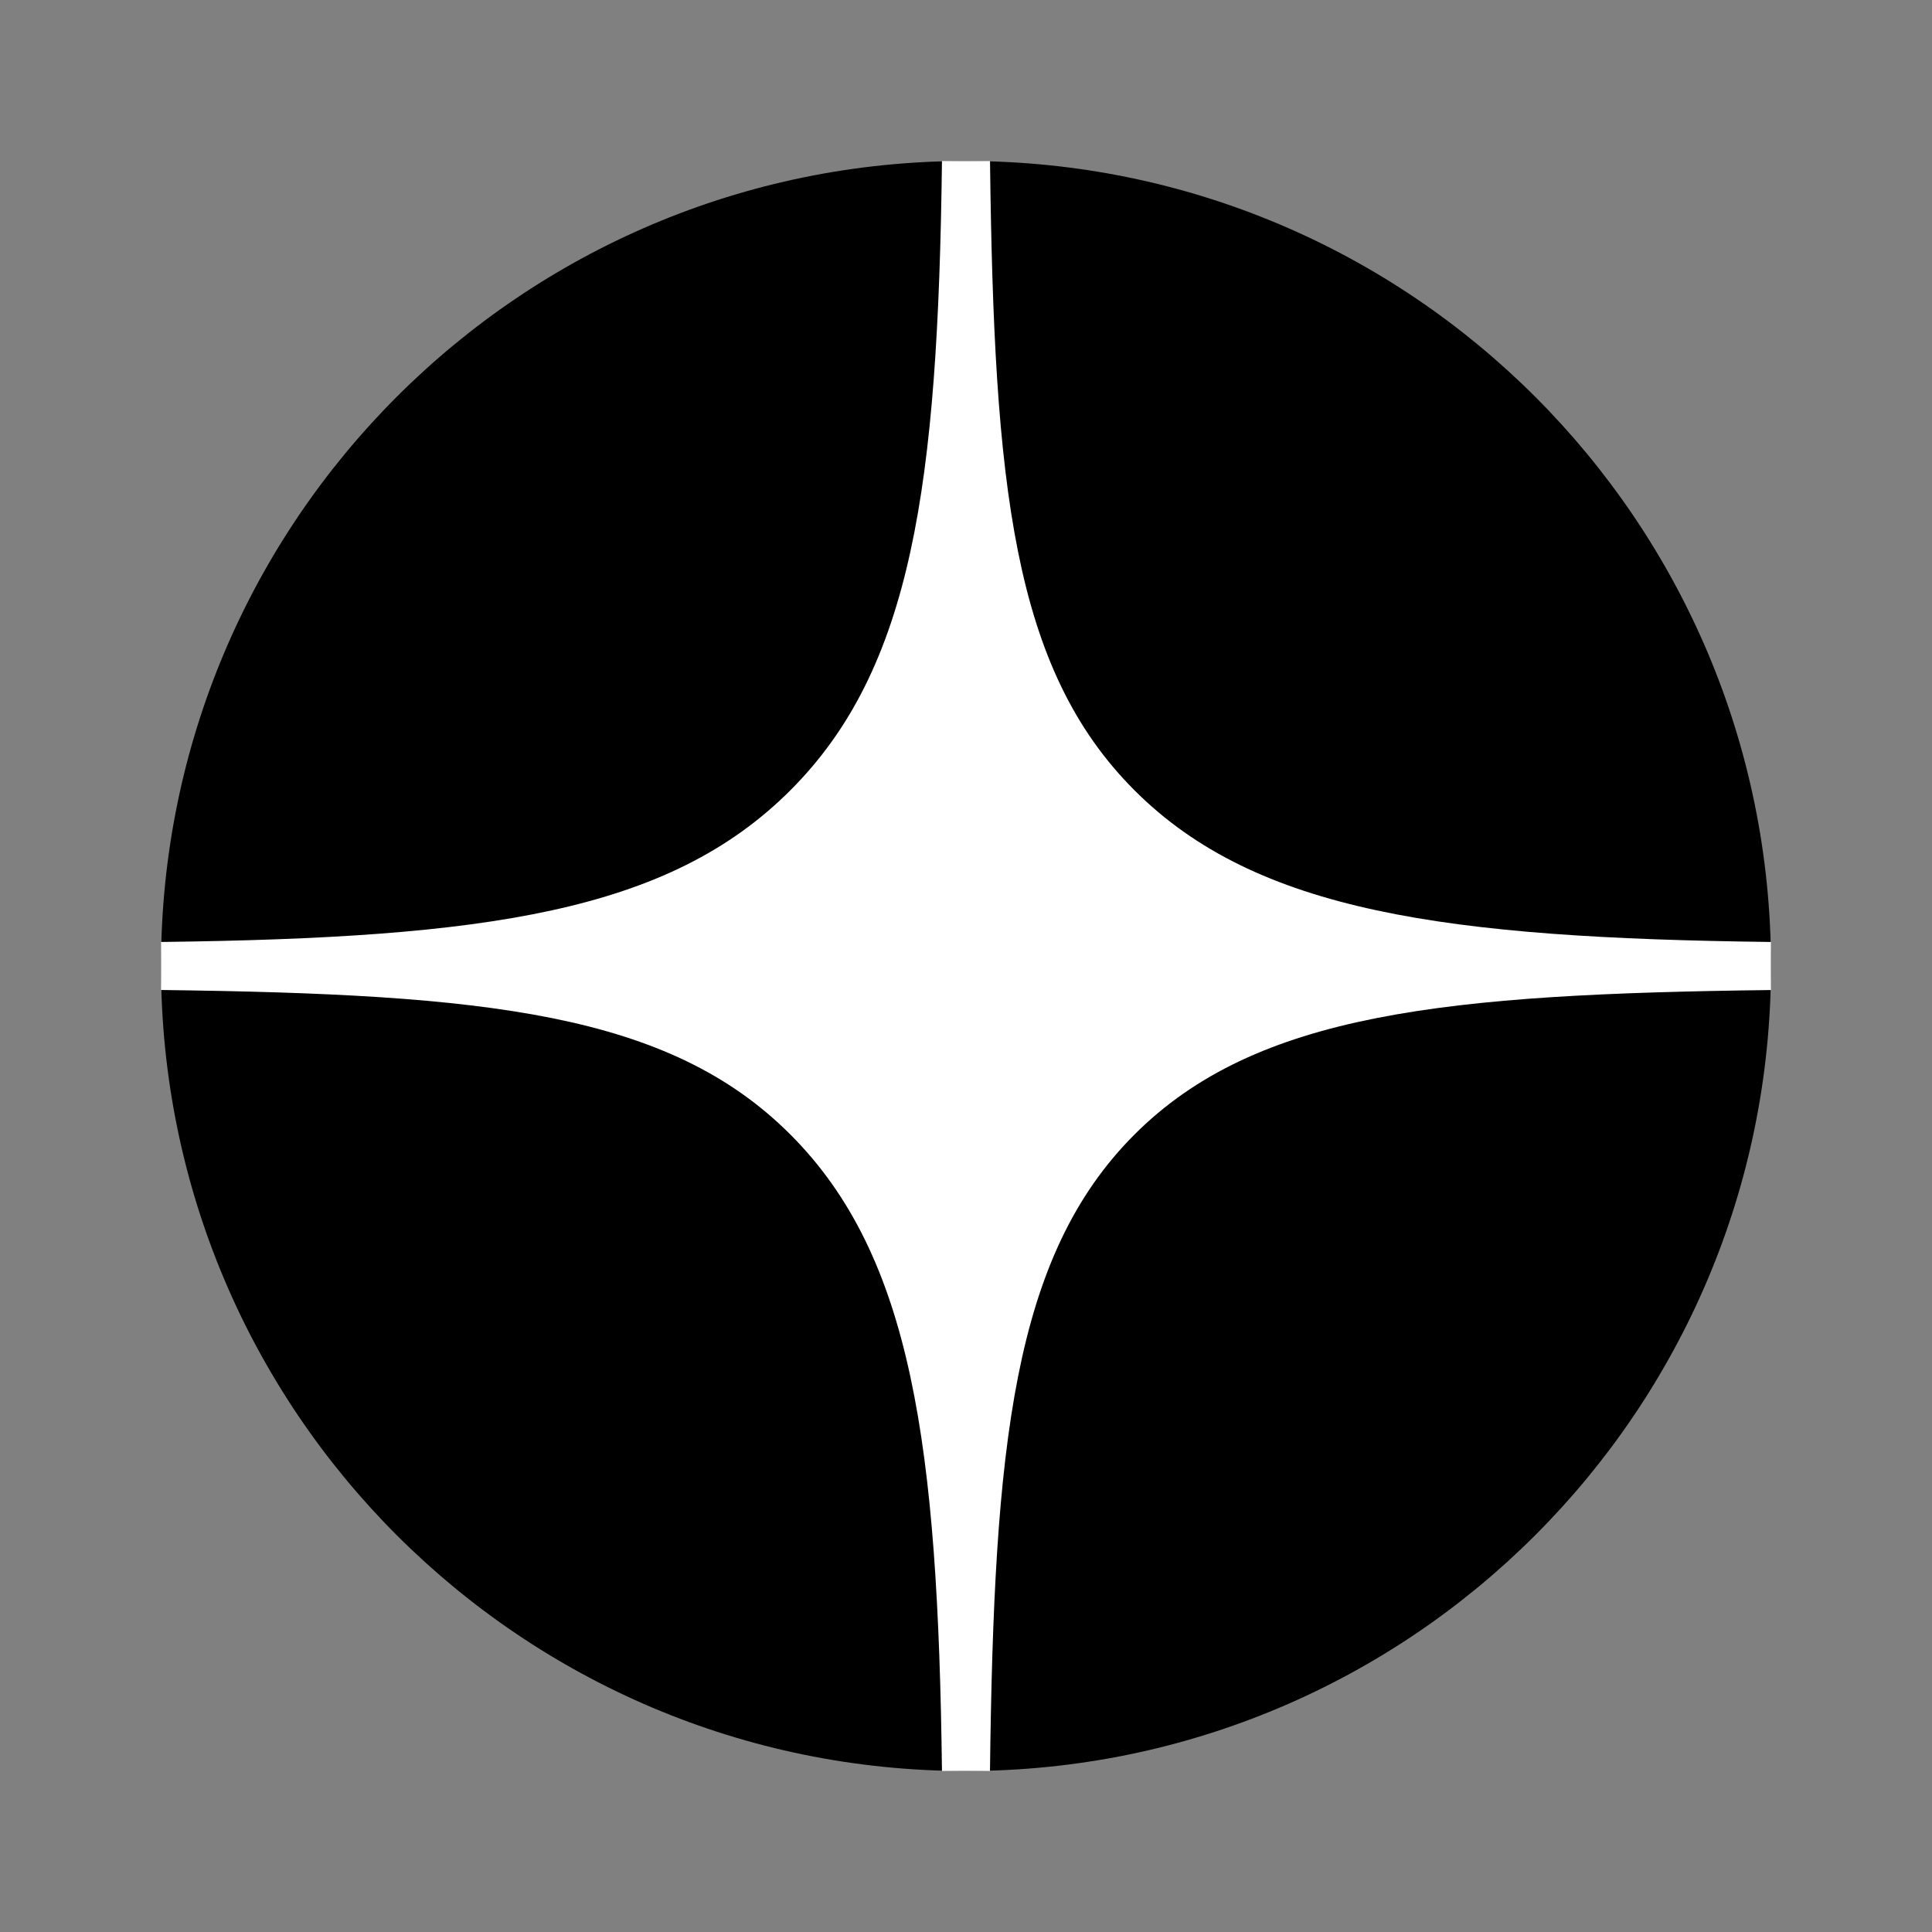
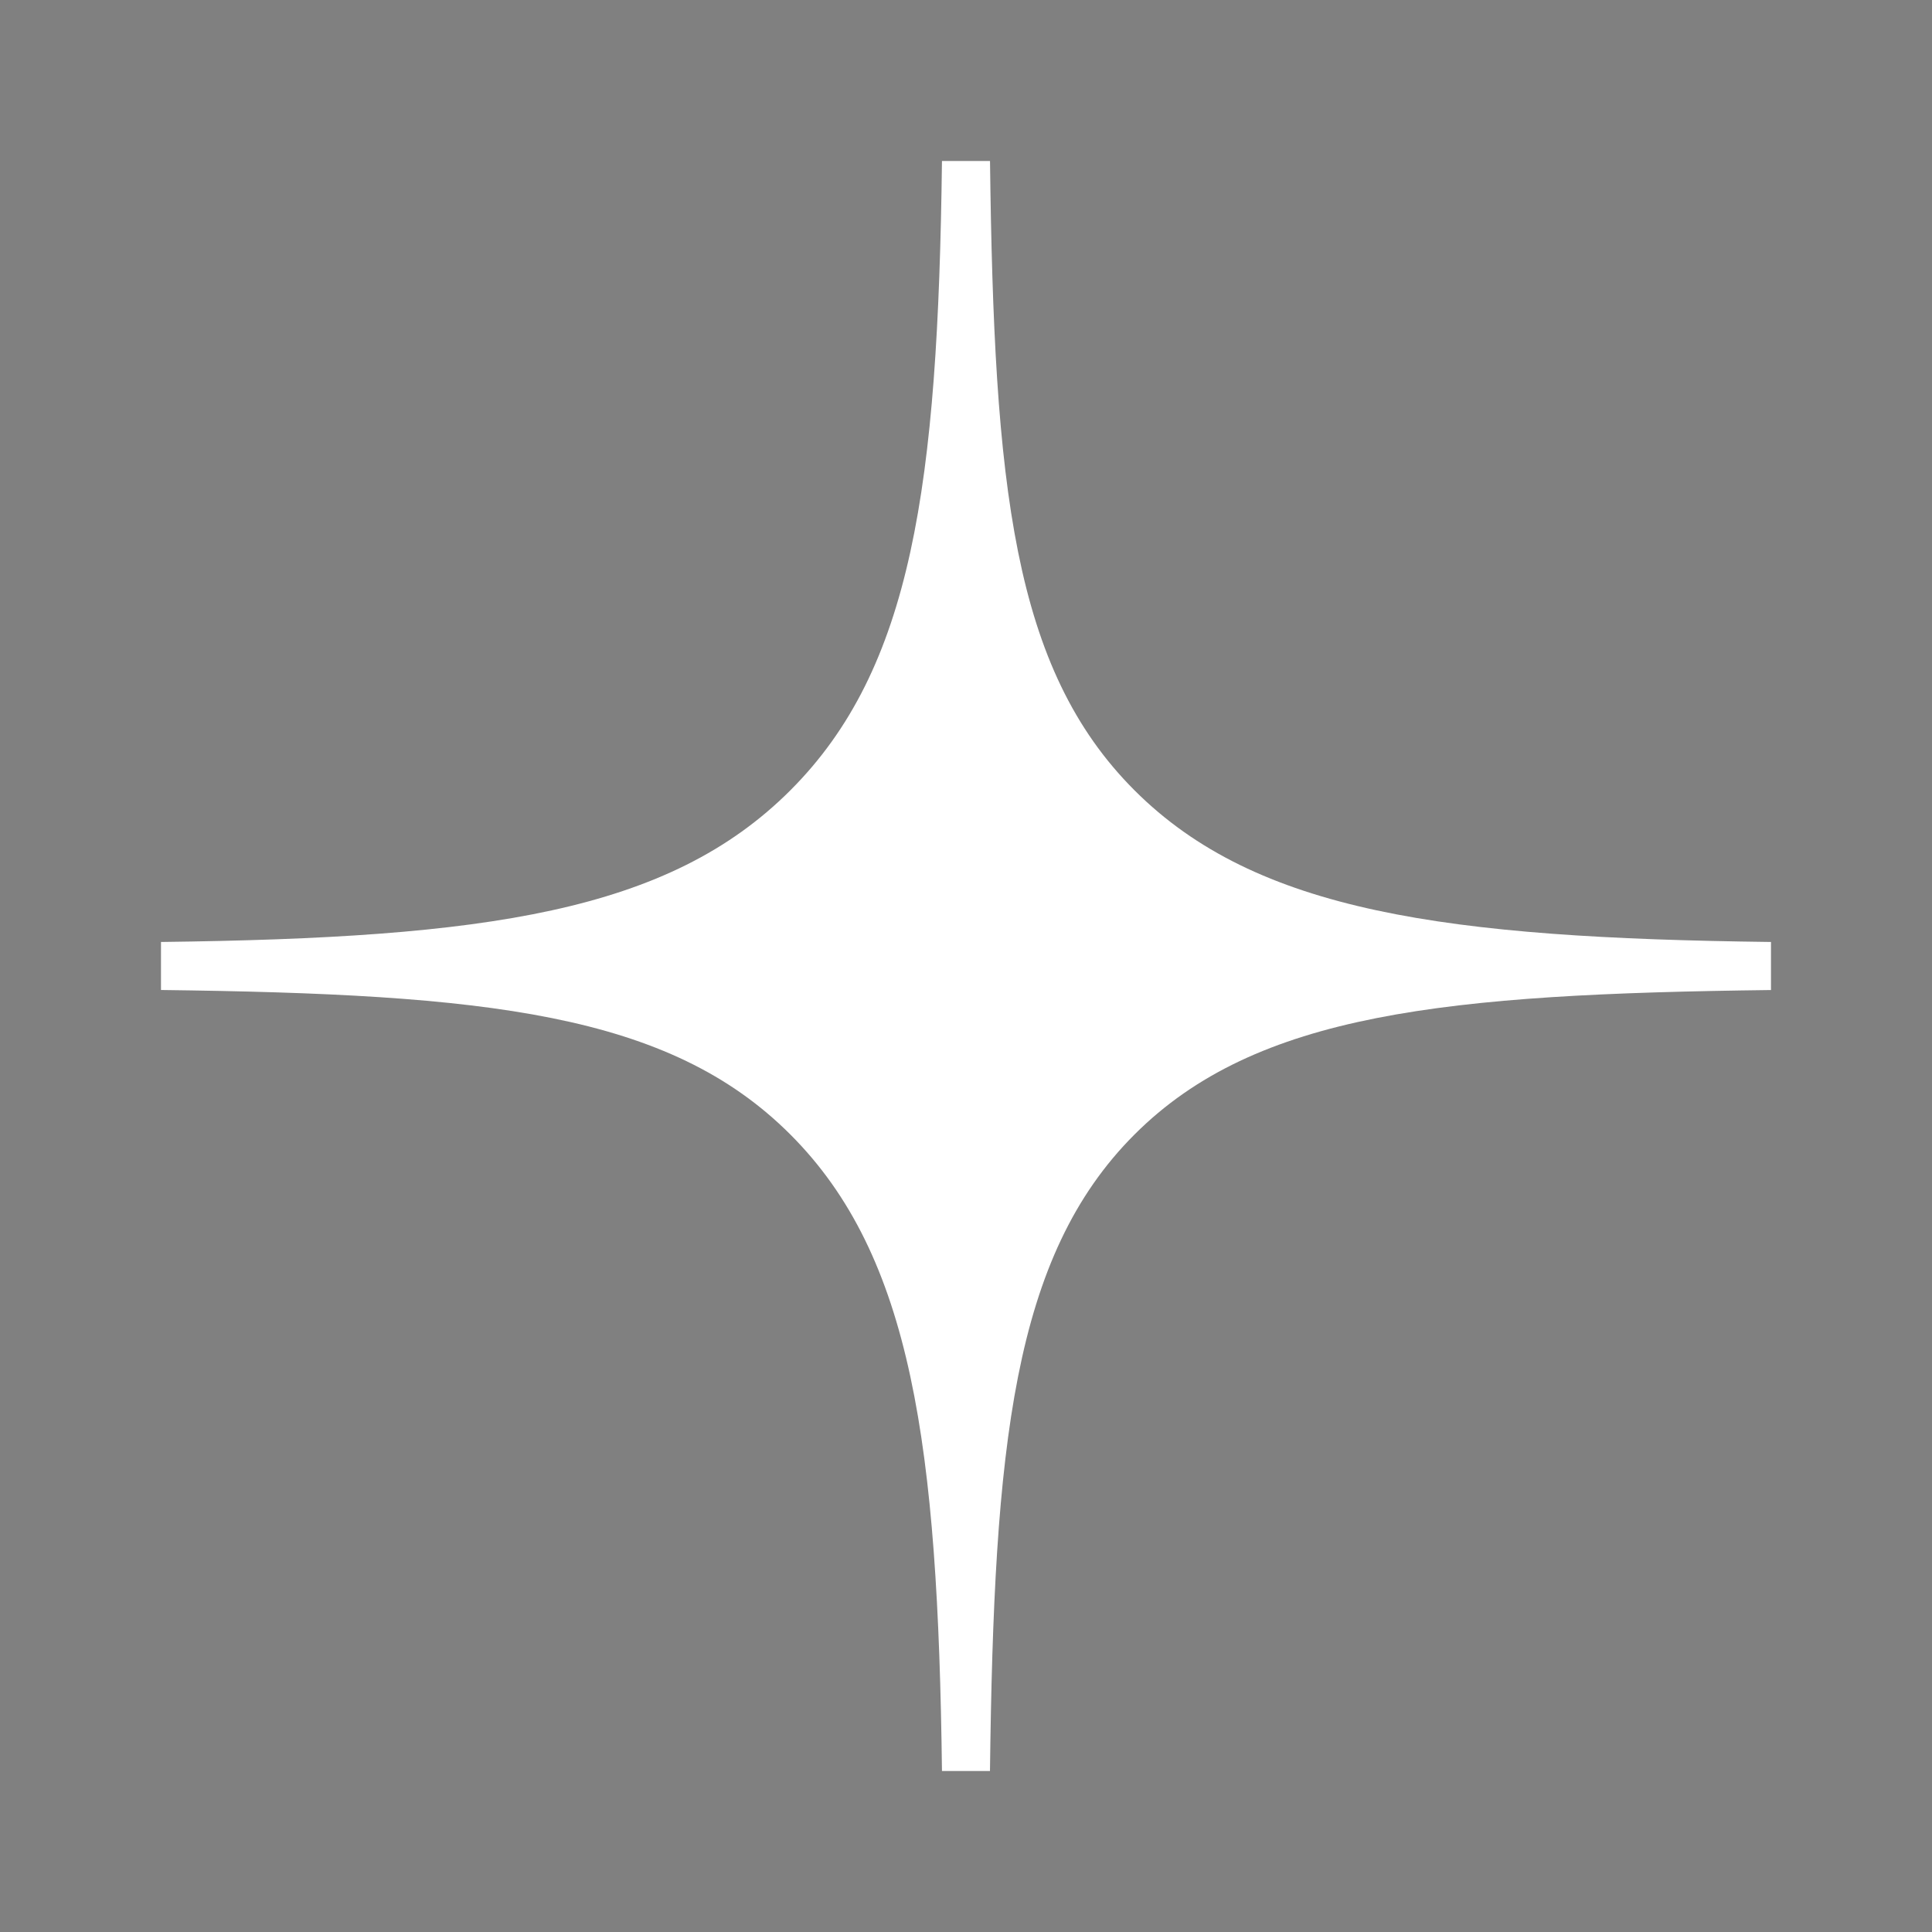
<svg xmlns="http://www.w3.org/2000/svg" width="100" height="100" viewBox="0 0 100 100" fill="none">
  <rect x="0" y="0" width="100" height="100" fill="#808080" stroke="none" />
-   <path d="M50 91.667C73.011 91.667 91.666 73.012 91.666 50C91.666 26.988 73.011 8.333 50 8.333C26.988 8.333 8.333 26.988 8.333 50C8.333 73.012 26.988 91.667 50 91.667Z" fill="black" />
  <path d="M8.333 48.756H8.352C25.156 48.548 34.602 47.215 40.908 40.908C47.212 34.604 48.548 25.156 48.756 8.352V8.333H51.243V8.352C51.452 25.156 52.416 34.602 58.723 40.908C65.027 47.212 74.843 48.548 91.648 48.756H91.666V51.244H91.648C74.843 51.452 65.027 52.417 58.721 58.723C52.416 65.027 51.452 74.844 51.241 91.648V91.667H48.756V91.648C48.548 74.844 47.214 65.027 40.908 58.721C34.604 52.417 25.156 51.452 8.352 51.242H8.333V48.756Z" fill="white" />
</svg>